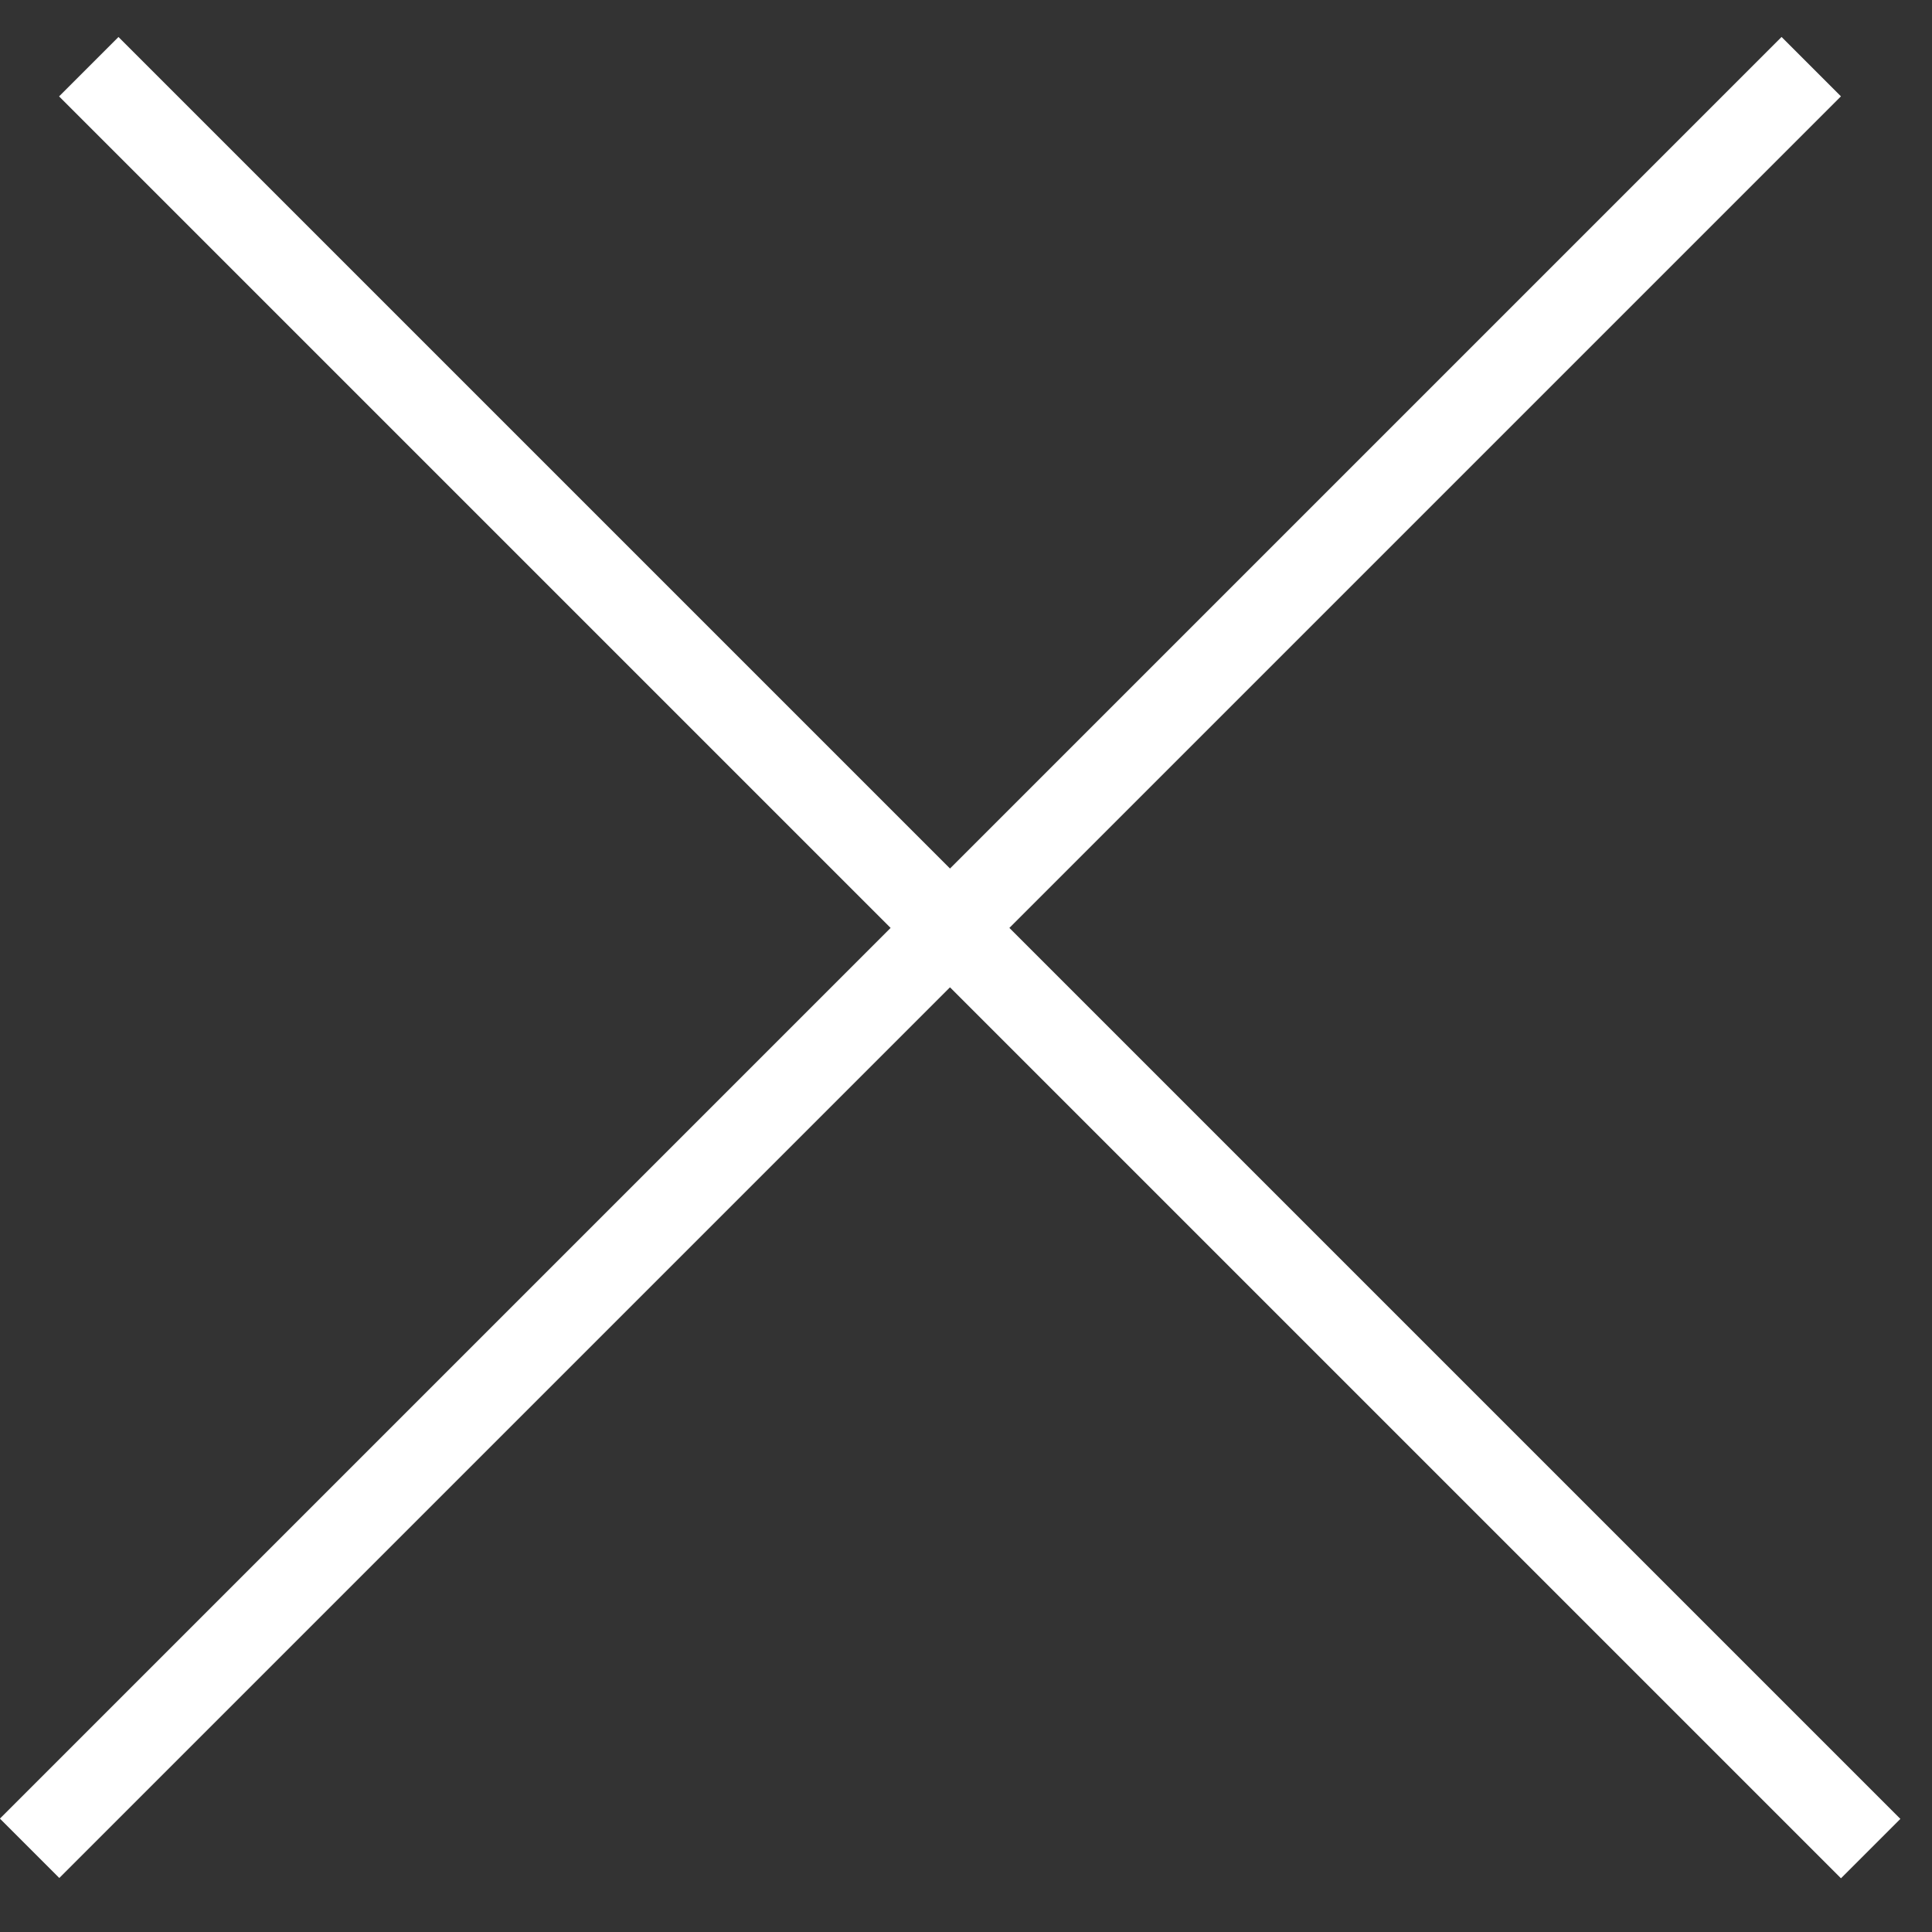
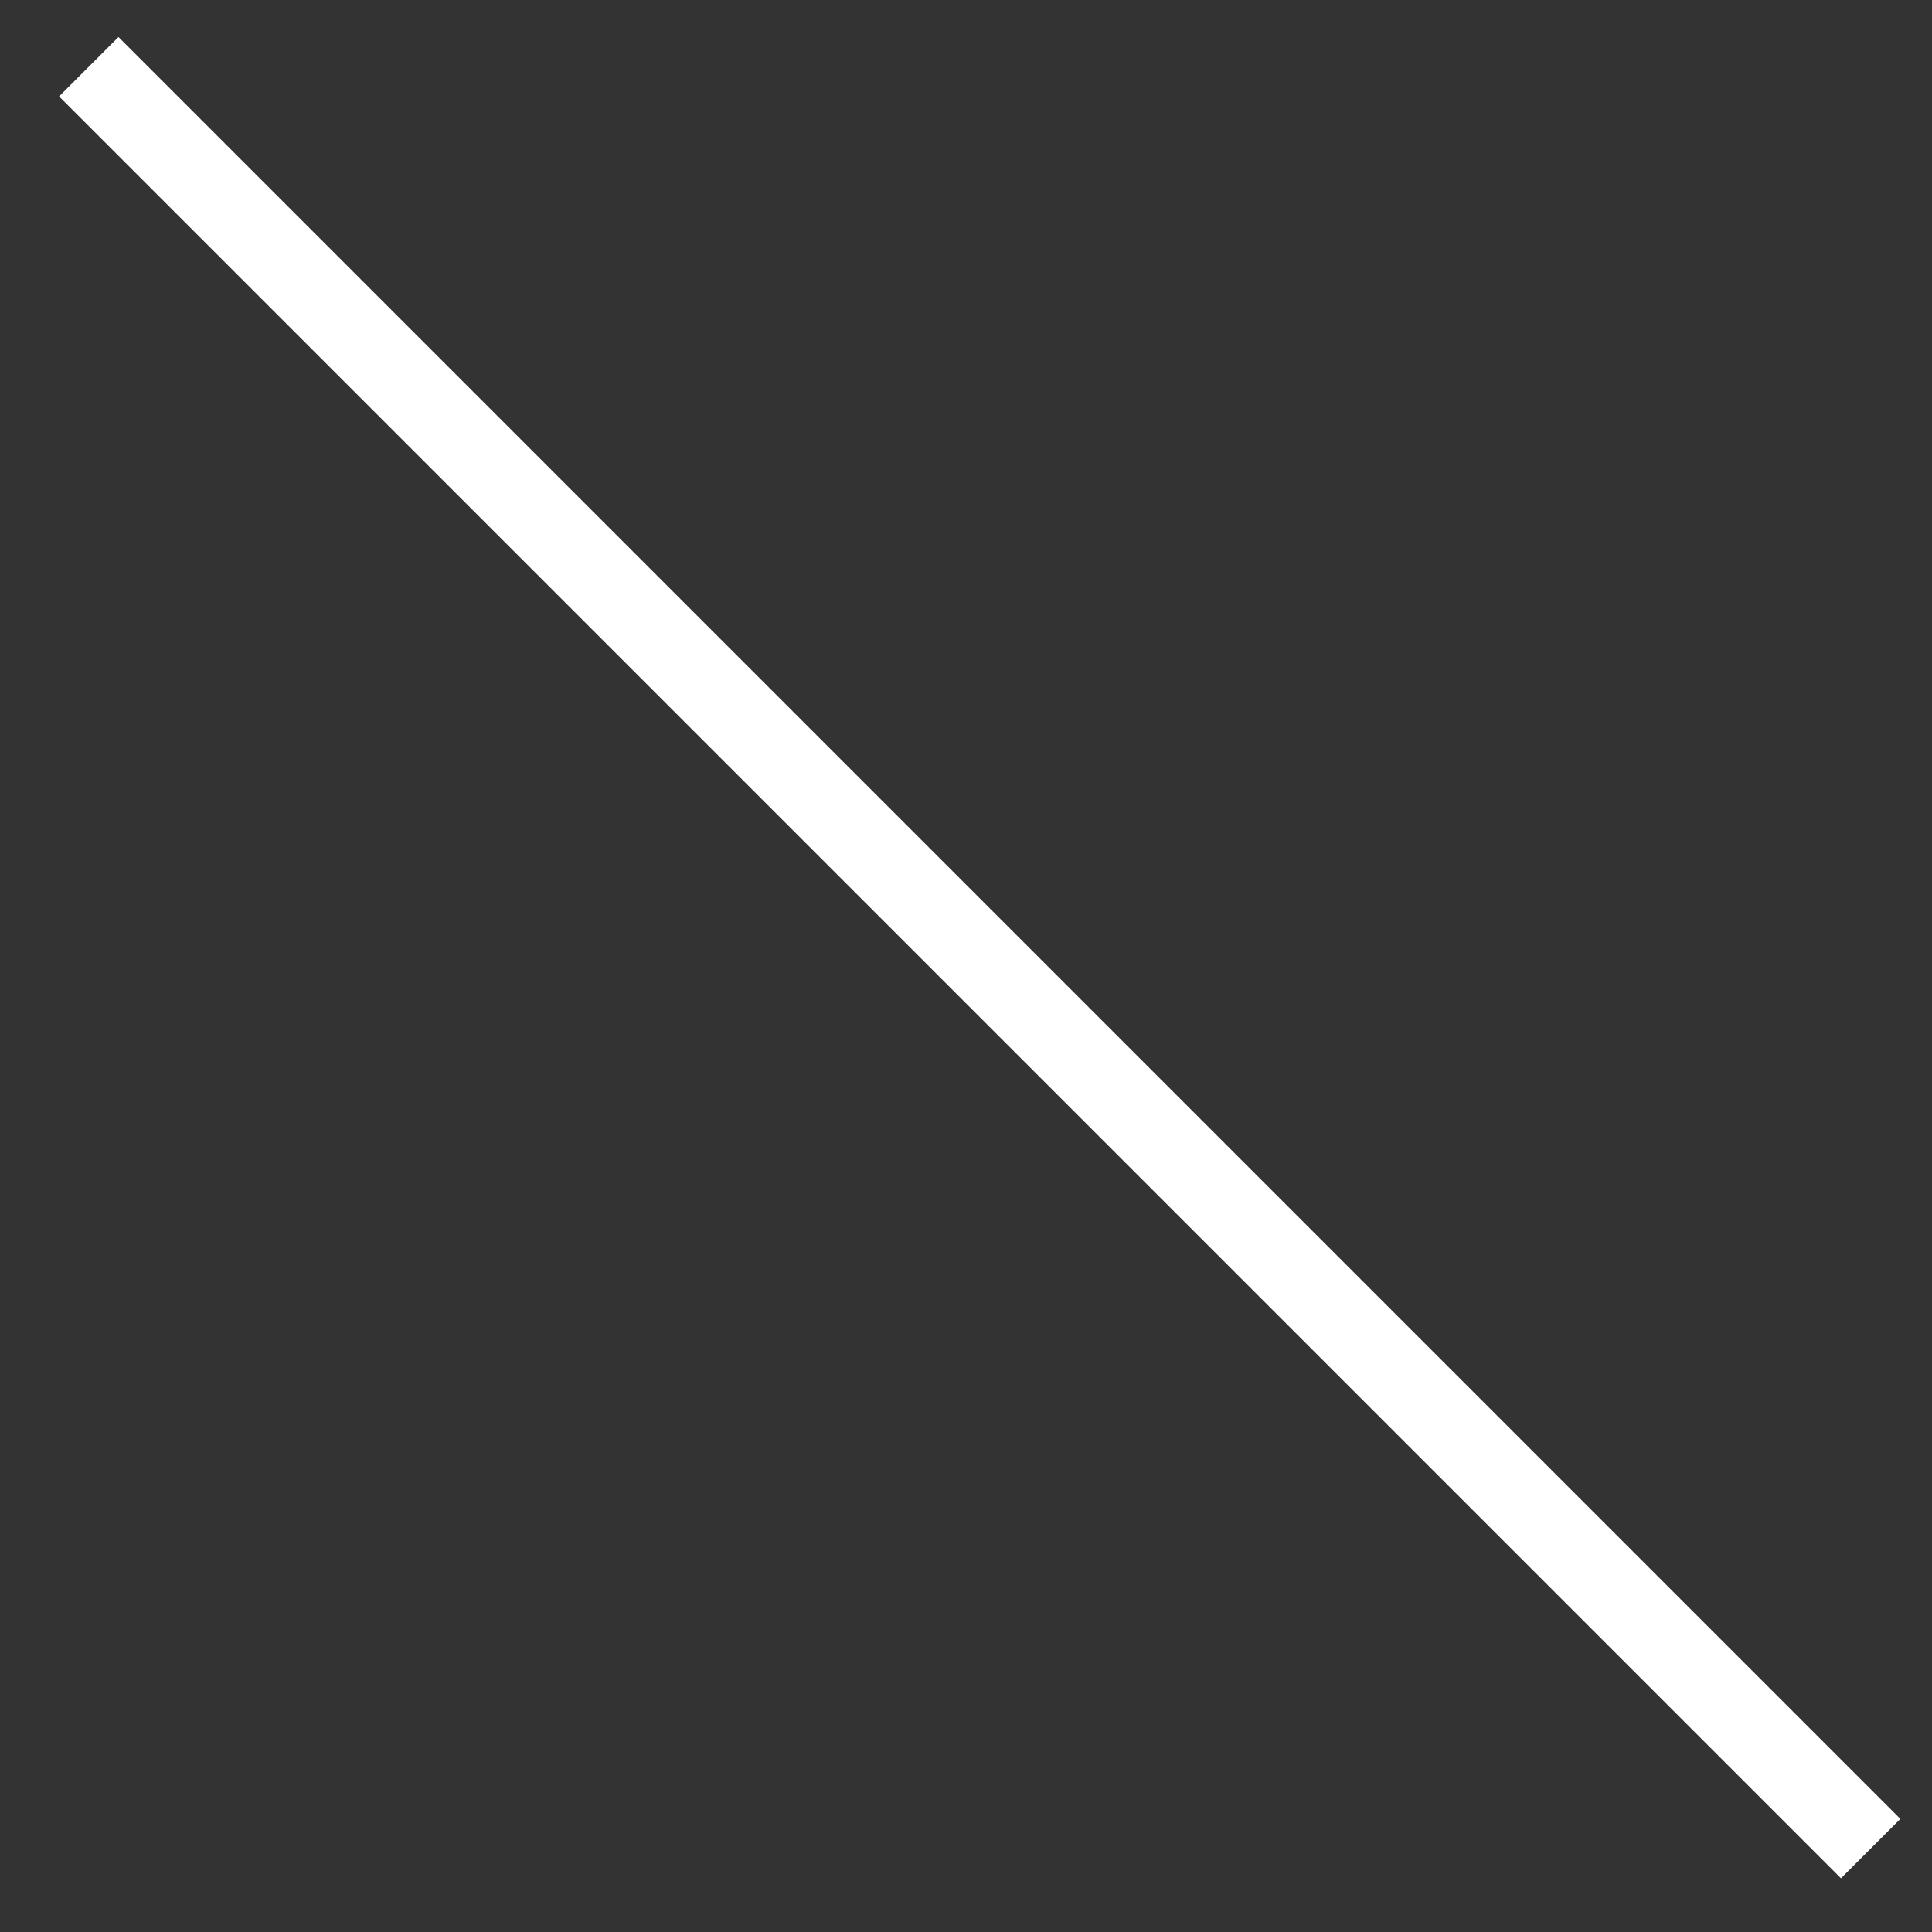
<svg xmlns="http://www.w3.org/2000/svg" width="23" height="23" viewBox="0 0 23 23" fill="none">
  <rect x="0" y="0" width="23" height="23" fill="#333333" stroke="none" />
  <line x1="1.057" y1="0.794" x2="22.27" y2="22.007" stroke="white" />
-   <line y1="-0.5" x2="30" y2="-0.5" transform="matrix(-0.707 0.707 0.707 0.707 21.916 1.147)" stroke="white" />
</svg>